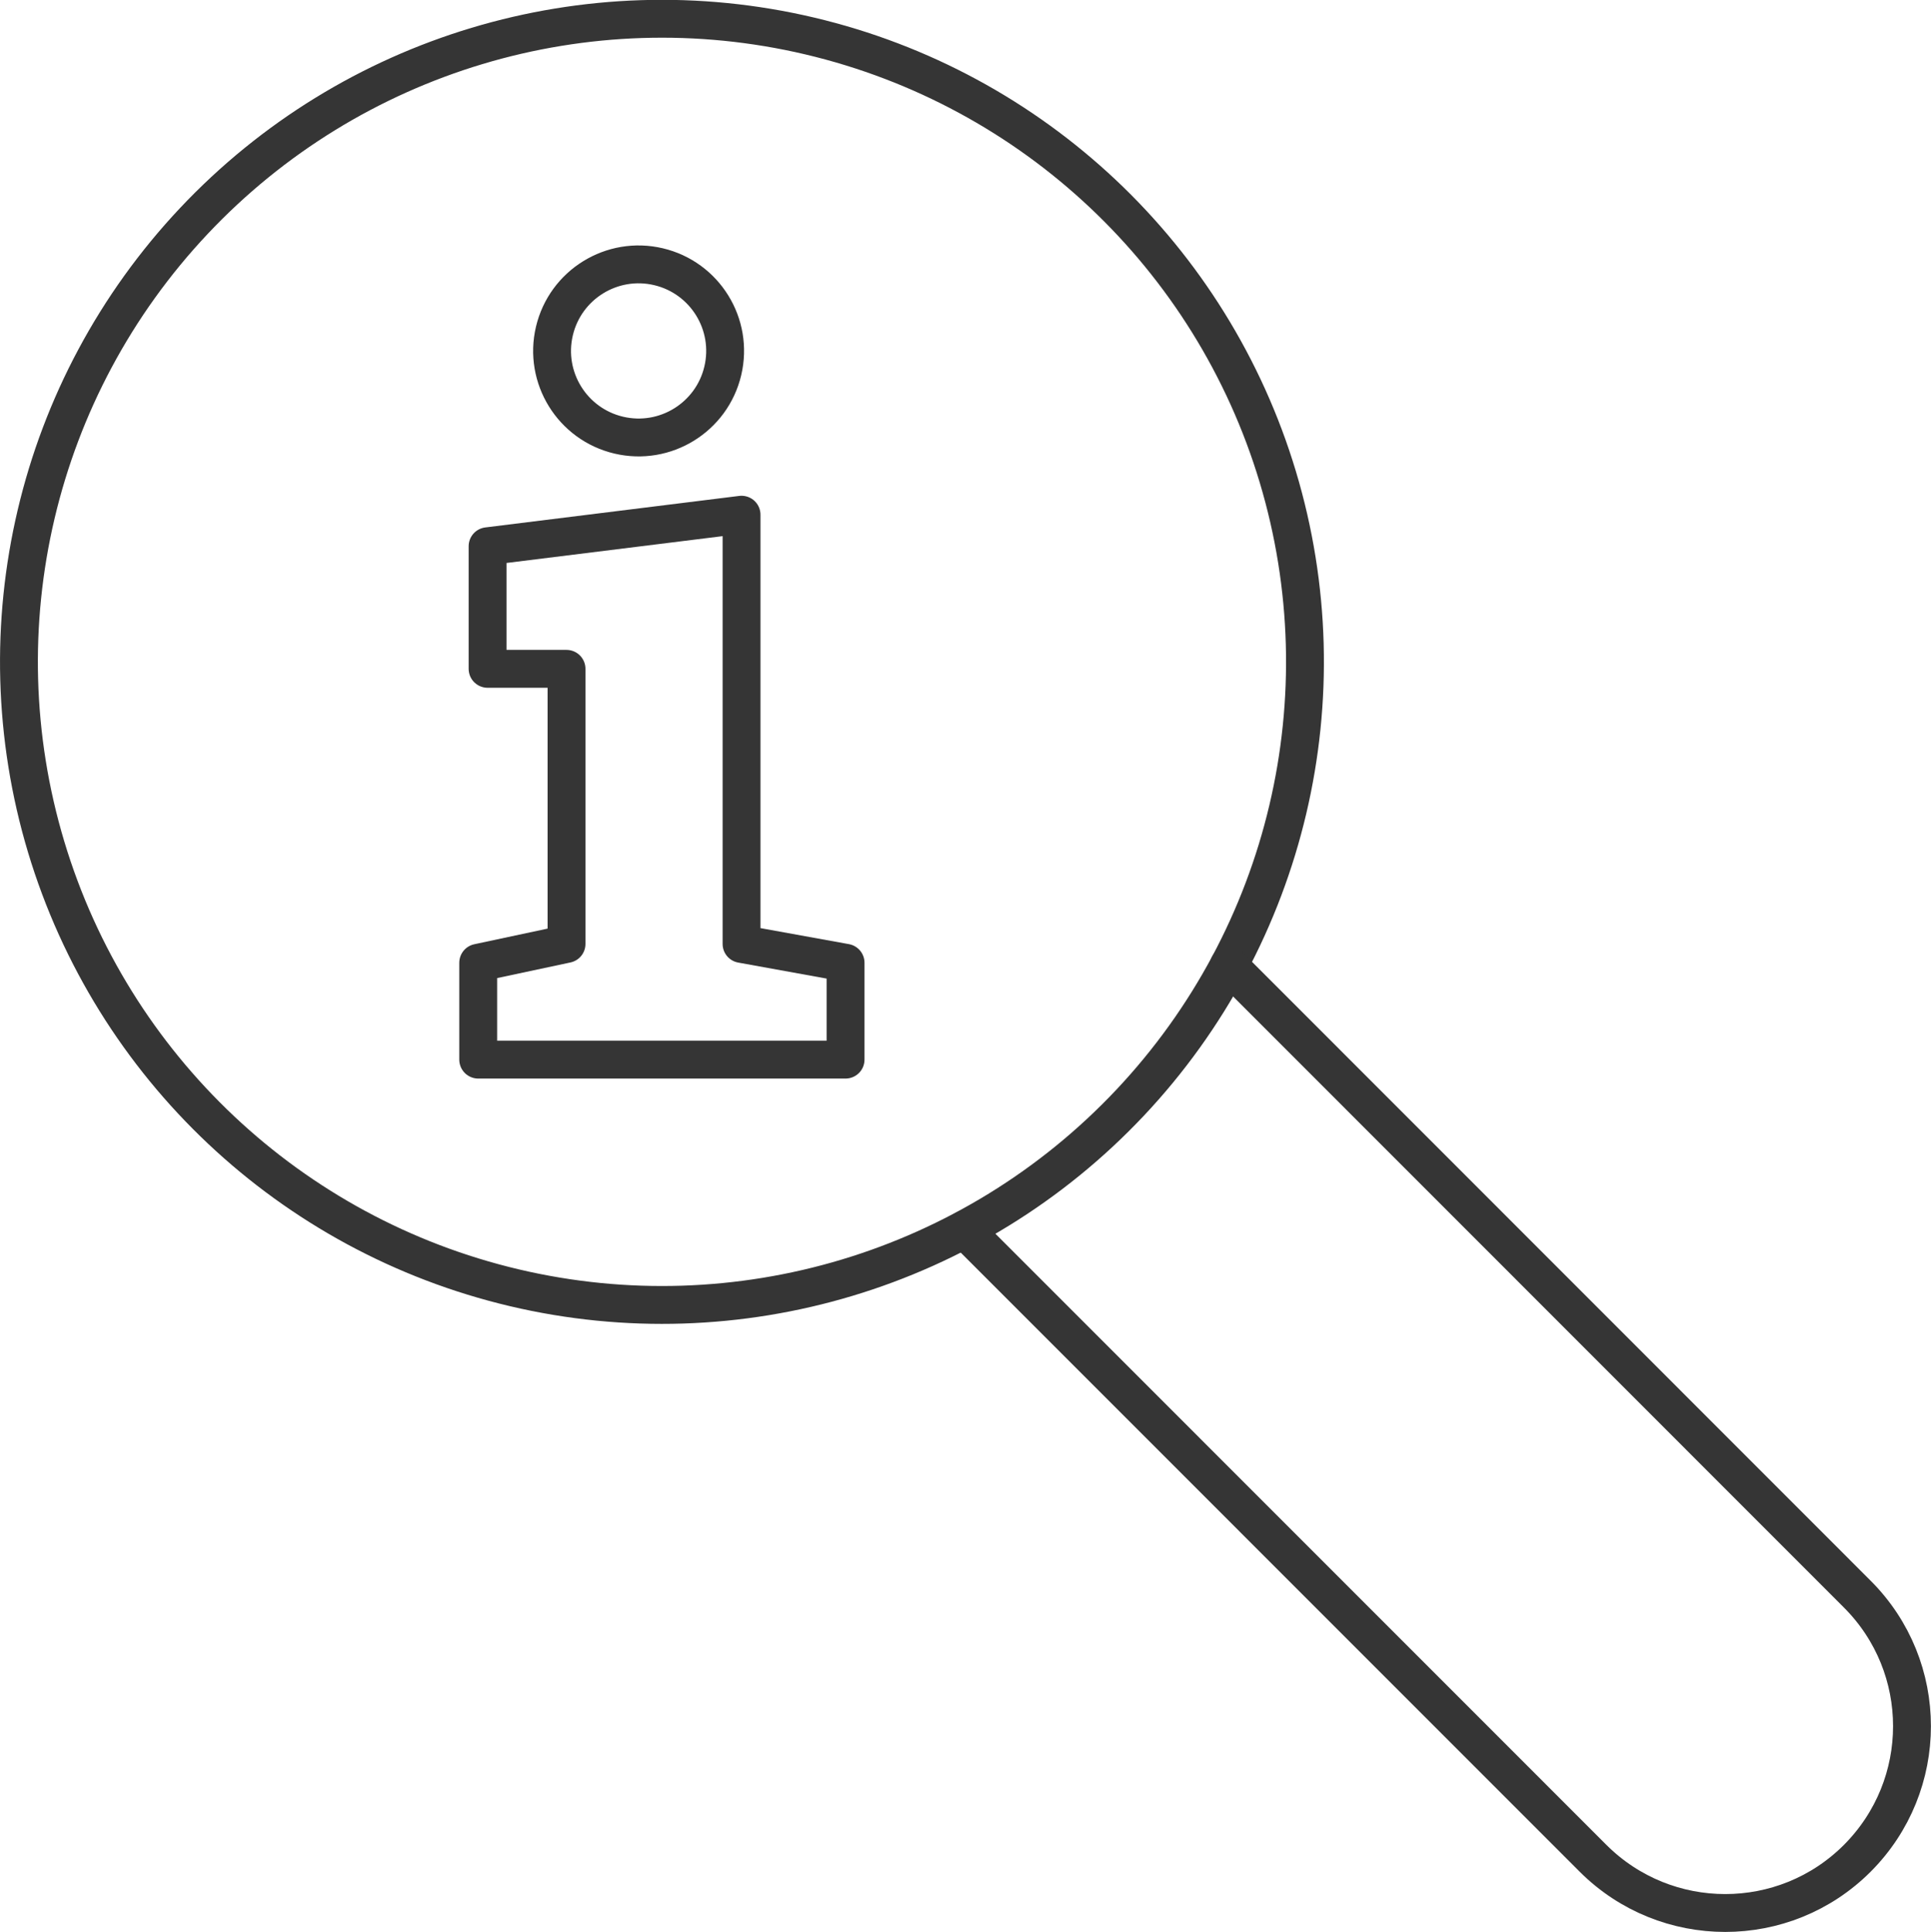
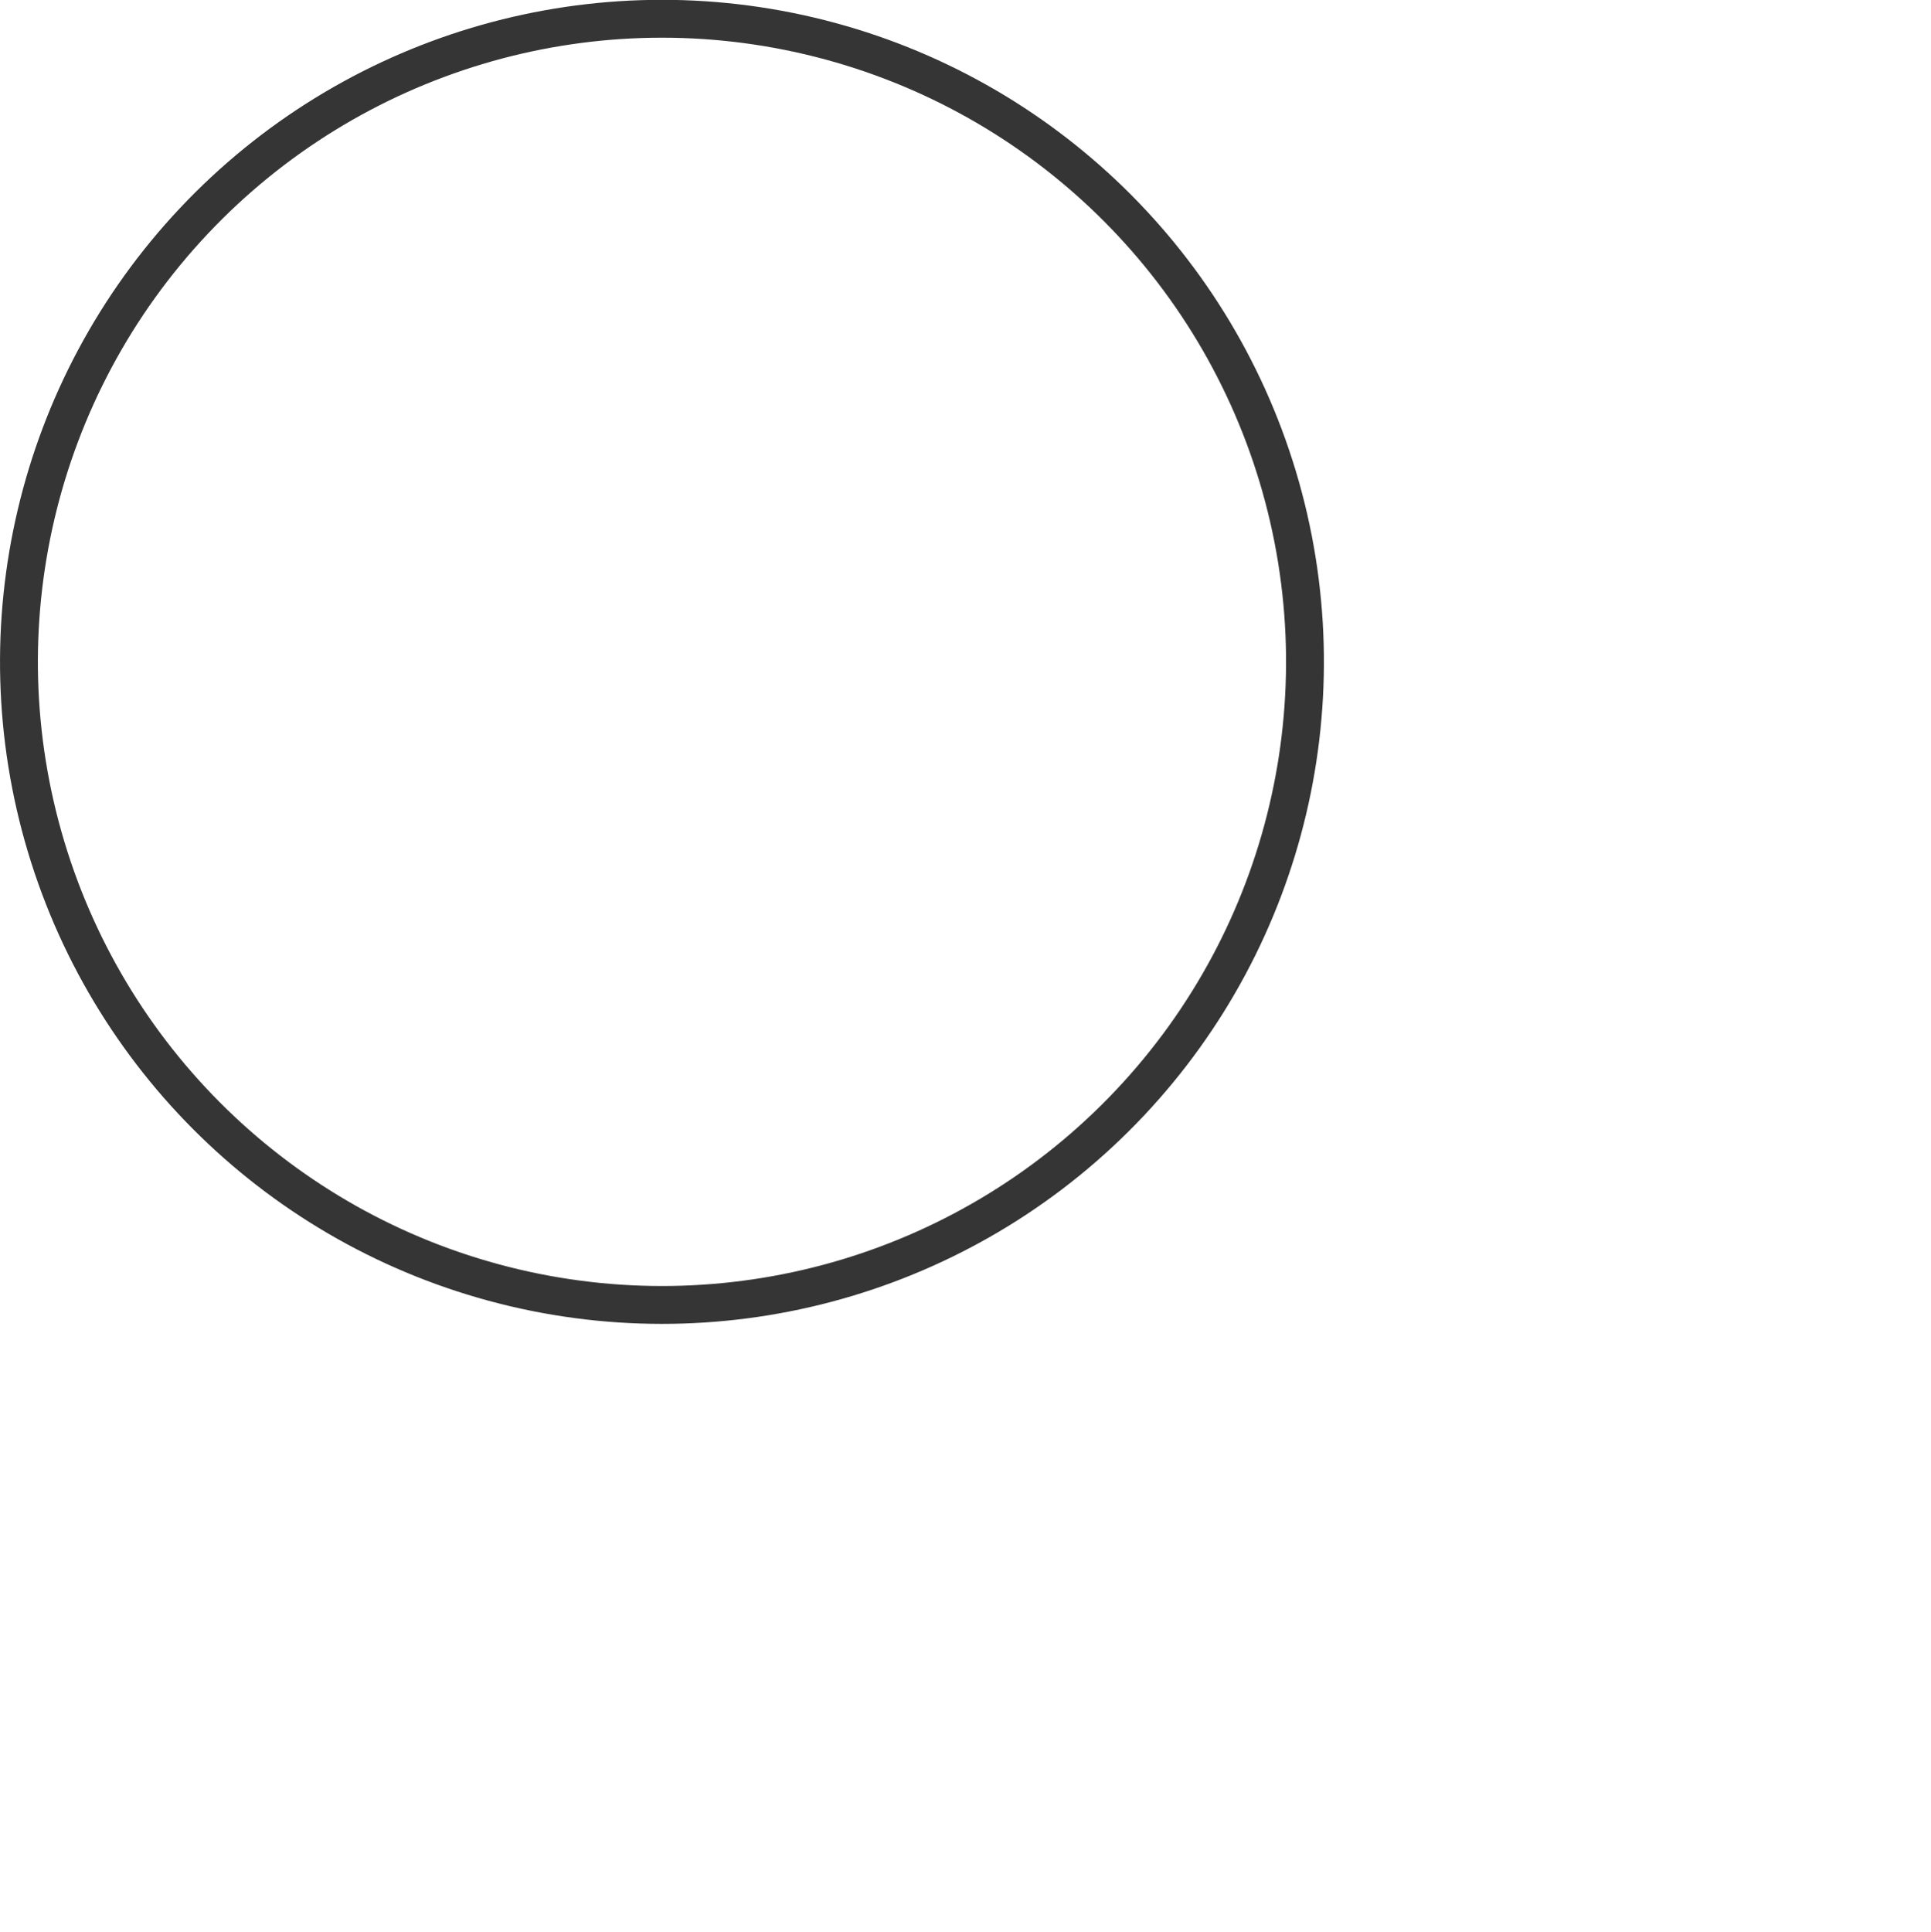
<svg xmlns="http://www.w3.org/2000/svg" id="_レイヤー_2" viewBox="0 0 204 204.07">
  <defs>
    <style>.cls-1{fill:none;stroke:#353535;stroke-linecap:round;stroke-linejoin:round;stroke-width:4px;}</style>
  </defs>
  <g id="Icons">
    <g id="Search">
      <circle class="cls-1" cx="69.93" cy="69.93" r="67.93" transform="translate(-14.19 121.91) rotate(-76.72)" />
-       <path class="cls-1" d="m129.82,101.98l66.39,66.41c7.71,7.7,7.71,20.19,0,27.91-7.7,7.7-20.19,7.7-27.91,0l-66.41-66.42" />
-       <polygon class="cls-1" points="89.33 101.7 89.33 111.93 50.52 111.93 50.52 101.7 59.85 99.71 59.85 70.65 51.51 70.65 51.51 57.7 78.34 54.37 78.34 99.71 89.33 101.7" />
-       <circle class="cls-1" cx="67.46" cy="37.07" r="9.14" transform="translate(15.89 94.21) rotate(-76.72)" />
    </g>
  </g>
</svg>